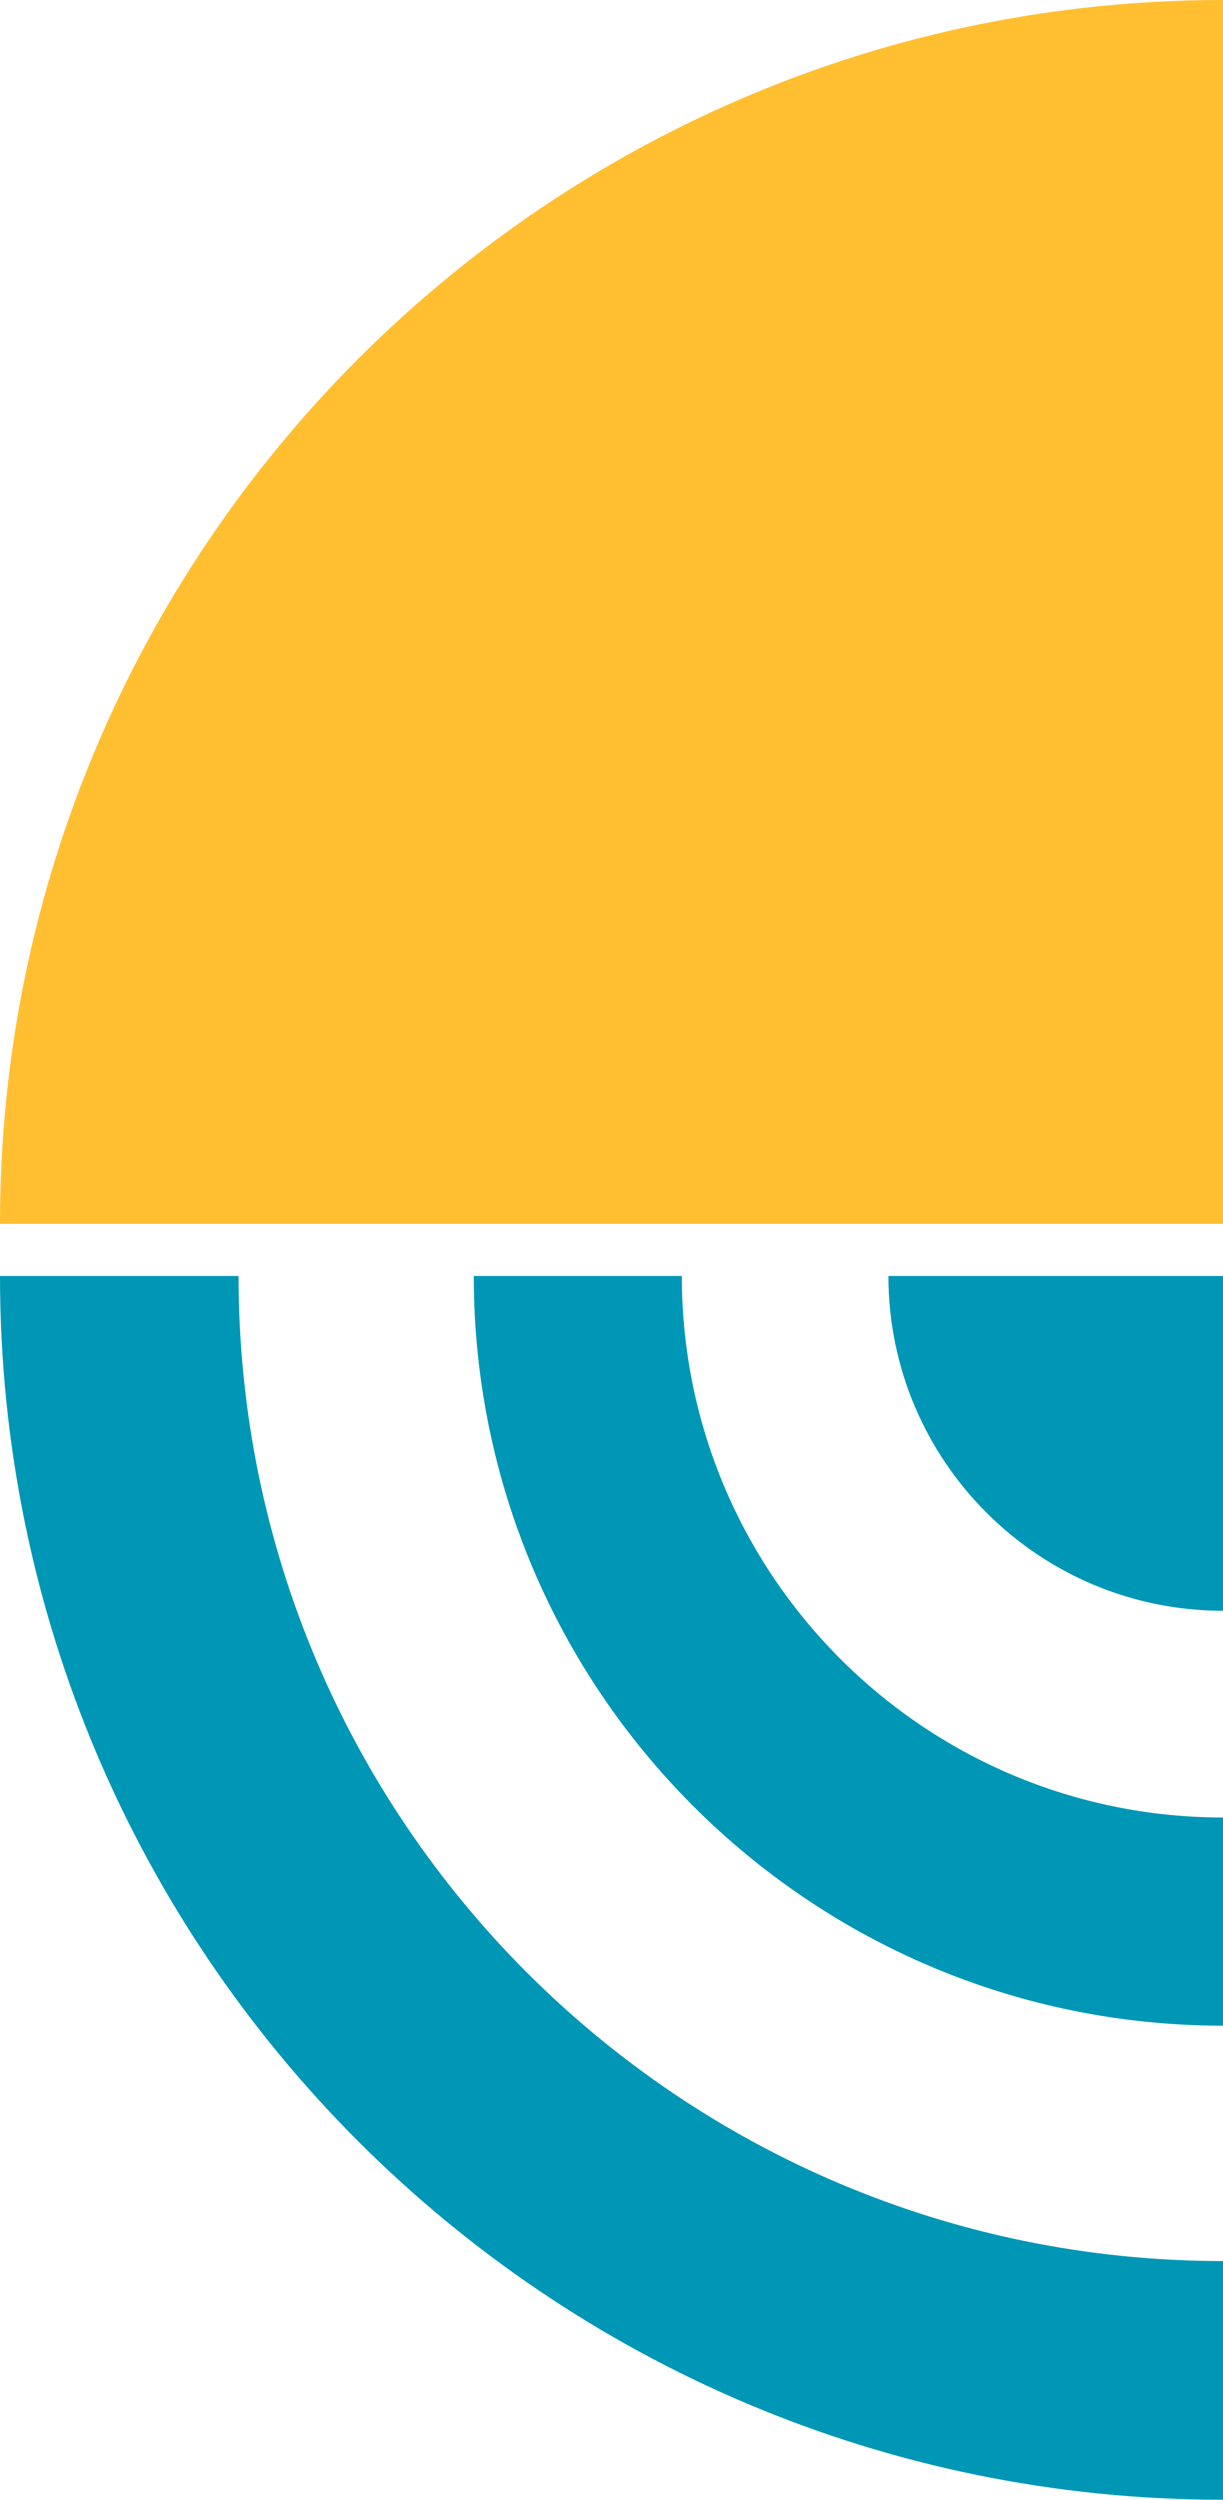
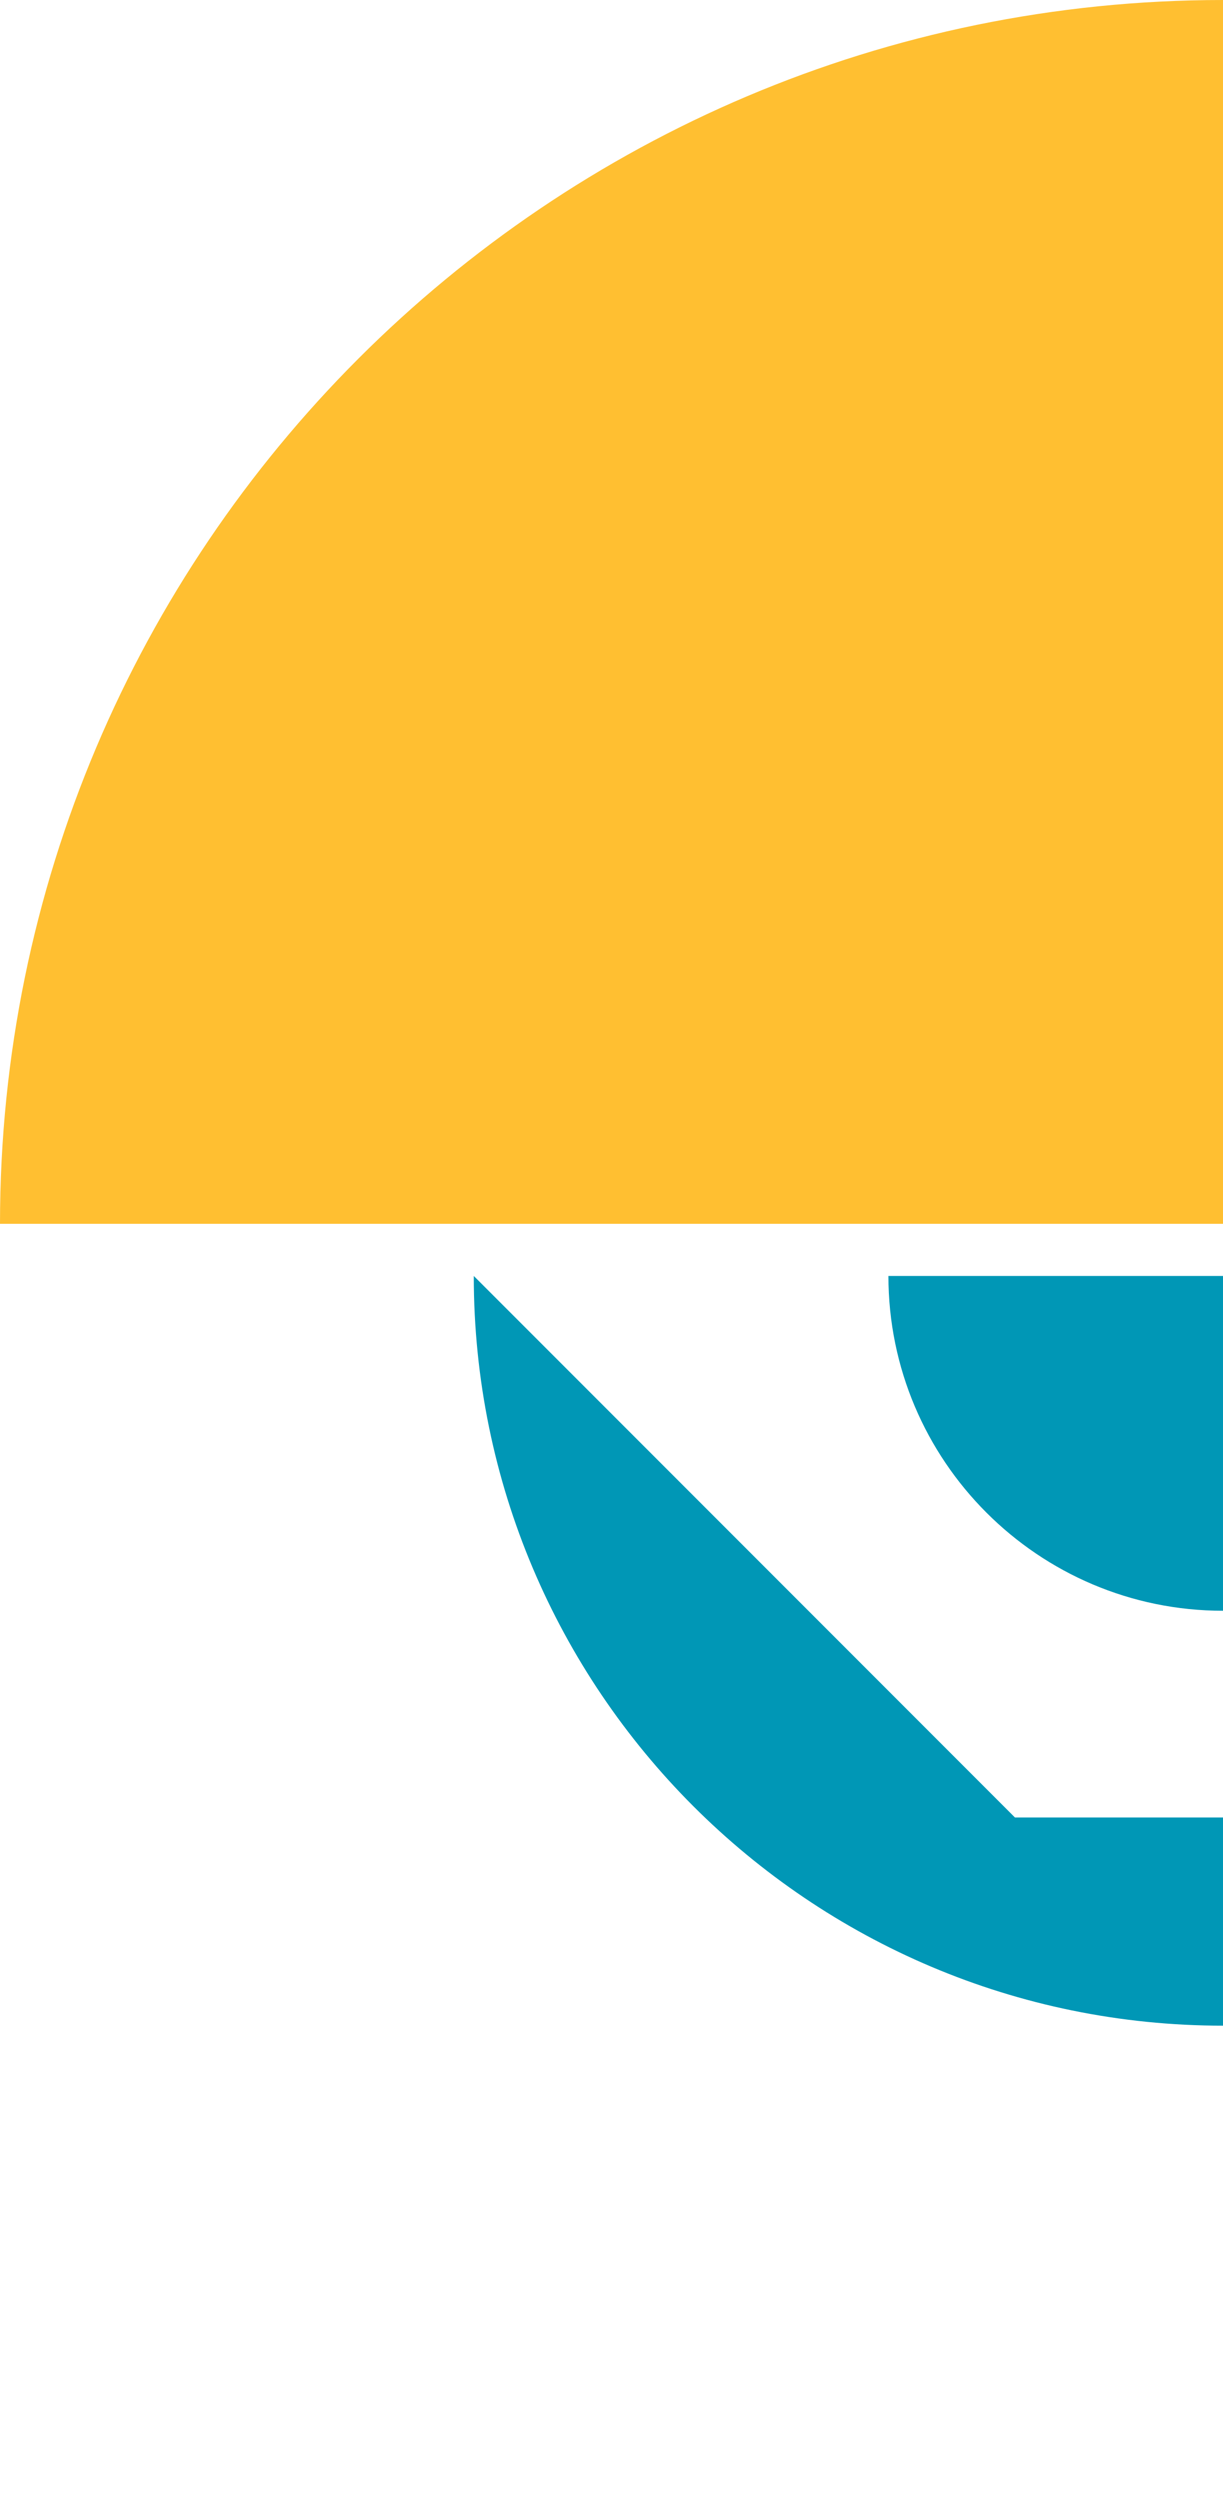
<svg xmlns="http://www.w3.org/2000/svg" id="Layer_2" viewBox="0 0 158.42 323.59">
  <defs>
    <style>.cls-1{fill:#0097b6;}.cls-2{fill:#ffbf31;}</style>
  </defs>
  <g id="Layer_1-2">
    <path class="cls-2" d="M158.42,0h0v158.42H0C0,70.99,70.99,0,158.42,0Z" />
-     <path class="cls-1" d="M0,165.17c0,87.49,70.93,158.42,158.42,158.42h0v-30.9h0c-70.43,0-127.52-57.09-127.52-127.52h0s-30.9,0-30.9,0h0Z" />
-     <path class="cls-1" d="M61.37,165.17c0,53.6,43.45,97.05,97.05,97.05h0v-26.95c-38.72,0-70.1-31.39-70.1-70.1h0s-26.95,0-26.95,0h0Z" />
+     <path class="cls-1" d="M61.37,165.17c0,53.6,43.45,97.05,97.05,97.05h0v-26.95h0s-26.95,0-26.95,0h0Z" />
    <path class="cls-1" d="M158.42,165.17h0v43.34h-43.34c0-23.92,19.42-43.34,43.34-43.34Z" transform="translate(-50.09 323.59) rotate(-90)" />
  </g>
</svg>